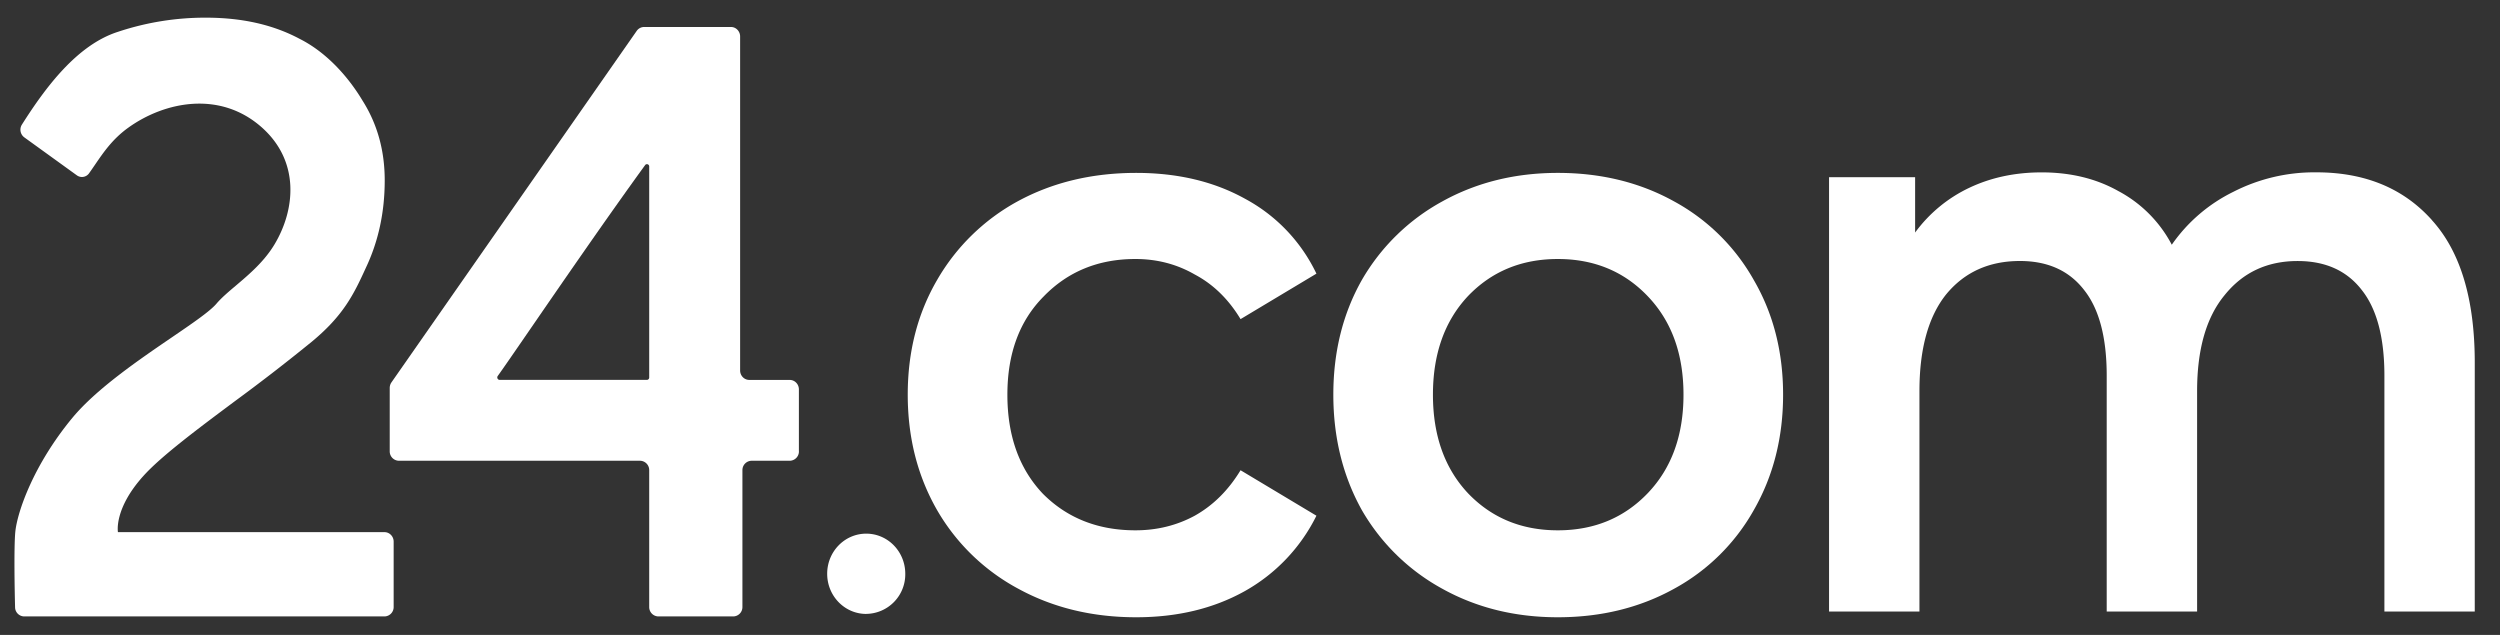
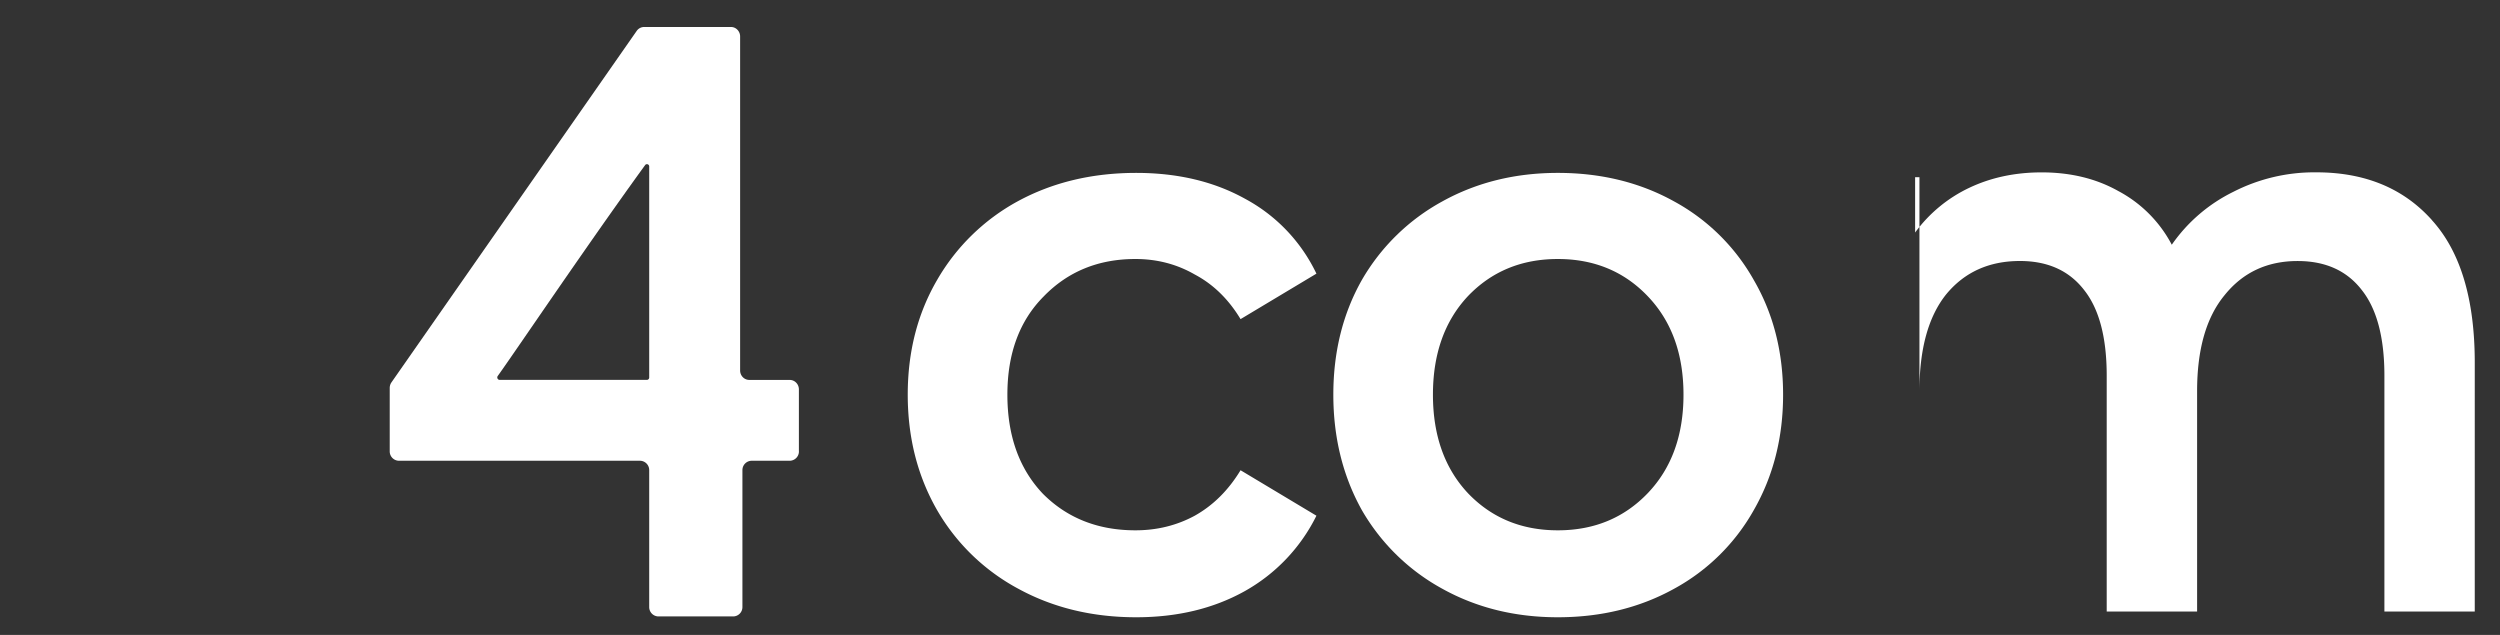
<svg xmlns="http://www.w3.org/2000/svg" width="63" height="16" fill="none">
  <rect width="100%" height="100%" fill="#333333" stroke="none" />
-   <path d="M9.92 15.296a.235.235 0 01-.232.238H.61a.233.233 0 01-.23-.23c-.012-.467-.03-1.512.005-1.894.047-.498.453-1.688 1.437-2.878.604-.73 1.668-1.457 2.502-2.026.525-.358.959-.654 1.128-.85.127-.15.304-.3.497-.463.33-.28.709-.601.969-1.035.527-.88.64-2.093-.319-2.946-1.057-.939-2.449-.649-3.358 0-.4.285-.627.618-.85.944-.049.072-.098.143-.148.213a.219.219 0 01-.308.048L.613 3.462a.24.24 0 01-.061-.322c.596-.94 1.39-2.008 2.42-2.338A6.959 6.959 0 015.181.445c.93 0 1.71.181 2.374.536.677.341 1.224.957 1.583 1.558.371.587.557 1.255.557 2.006 0 .805-.16 1.542-.478 2.21-.305.67-.566 1.195-1.344 1.843a48.173 48.173 0 01-1.938 1.5c-.967.721-1.87 1.396-2.318 1.892-.753.833-.645 1.42-.645 1.42h6.716c.128 0 .232.107.232.238v1.648z" fill="#fff" />
  <path fill-rule="evenodd" clip-rule="evenodd" d="M20.133 11.373a.235.235 0 01-.232.238h-.96a.235.235 0 00-.232.239v3.446a.235.235 0 01-.232.238h-1.885a.235.235 0 01-.232-.238V11.85a.235.235 0 00-.232-.239h-6.075a.235.235 0 01-.232-.238V9.777c0-.05.015-.099.043-.14L16.044.78a.23.23 0 01.189-.1h2.187c.127 0 .231.107.231.239v8.417c0 .132.104.238.232.238H19.9c.128 0 .232.107.232.238v1.562zM16.36 4.198a.057.057 0 00-.104-.036c-.965 1.329-2.1 2.978-2.879 4.11-.388.564-.688 1-.834 1.203-.029.04 0 .098.048.098h3.711a.059.059 0 00.058-.059V4.198z" fill="#fff" />
-   <path d="M61.29 5.552c-.718-.806-1.69-1.209-2.916-1.209a4.48 4.48 0 00-2.096.492 4.07 4.07 0 00-1.549 1.332 3.236 3.236 0 00-1.348-1.353c-.559-.314-1.203-.47-1.932-.47-.668 0-1.275.129-1.822.388a3.6 3.6 0 00-1.366 1.128V4.466h-2.169v10.945h2.278V9.857c0-1.066.225-1.88.674-2.44.462-.56 1.081-.84 1.859-.84.704 0 1.245.246 1.622.738.376.478.564 1.196.564 2.152v5.944h2.278V9.857c0-1.052.23-1.859.693-2.419.461-.574 1.075-.86 1.84-.86.705 0 1.245.245 1.622.737.376.478.565 1.196.565 2.152v5.944h2.277V9.14c0-1.598-.358-2.794-1.075-3.587zm-35.626 9.286c.877.478 1.866.717 2.968.717 1.036 0 1.946-.219 2.73-.655a4.422 4.422 0 001.812-1.904l-1.912-1.146c-.306.504-.69.886-1.155 1.146-.452.245-.95.368-1.494.368-.943 0-1.72-.307-2.331-.92-.598-.629-.896-1.461-.896-2.498 0-1.037.305-1.863.916-2.477.61-.628 1.38-.942 2.31-.942.545 0 1.043.13 1.495.39.464.245.85.62 1.155 1.125l1.912-1.146a4.186 4.186 0 00-1.793-1.884c-.783-.436-1.7-.655-2.749-.655-1.115 0-2.111.24-2.988.717a5.238 5.238 0 00-2.031 1.985c-.492.847-.738 1.809-.738 2.887s.246 2.047.738 2.906a5.202 5.202 0 002.051 1.986z" fill="#fff" />
+   <path d="M61.29 5.552c-.718-.806-1.69-1.209-2.916-1.209a4.48 4.48 0 00-2.096.492 4.07 4.07 0 00-1.549 1.332 3.236 3.236 0 00-1.348-1.353c-.559-.314-1.203-.47-1.932-.47-.668 0-1.275.129-1.822.388a3.6 3.6 0 00-1.366 1.128V4.466h-2.169h2.278V9.857c0-1.066.225-1.88.674-2.44.462-.56 1.081-.84 1.859-.84.704 0 1.245.246 1.622.738.376.478.564 1.196.564 2.152v5.944h2.278V9.857c0-1.052.23-1.859.693-2.419.461-.574 1.075-.86 1.84-.86.705 0 1.245.245 1.622.737.376.478.565 1.196.565 2.152v5.944h2.277V9.14c0-1.598-.358-2.794-1.075-3.587zm-35.626 9.286c.877.478 1.866.717 2.968.717 1.036 0 1.946-.219 2.73-.655a4.422 4.422 0 001.812-1.904l-1.912-1.146c-.306.504-.69.886-1.155 1.146-.452.245-.95.368-1.494.368-.943 0-1.72-.307-2.331-.92-.598-.629-.896-1.461-.896-2.498 0-1.037.305-1.863.916-2.477.61-.628 1.38-.942 2.31-.942.545 0 1.043.13 1.495.39.464.245.85.62 1.155 1.125l1.912-1.146a4.186 4.186 0 00-1.793-1.884c-.783-.436-1.7-.655-2.749-.655-1.115 0-2.111.24-2.988.717a5.238 5.238 0 00-2.031 1.985c-.492.847-.738 1.809-.738 2.887s.246 2.047.738 2.906a5.202 5.202 0 002.051 1.986z" fill="#fff" />
  <path fill-rule="evenodd" clip-rule="evenodd" d="M36.349 14.838c.863.478 1.832.717 2.908.717 1.089 0 2.065-.24 2.928-.717a5.1 5.1 0 002.012-1.986c.492-.86.737-1.828.737-2.906s-.245-2.04-.737-2.887a5.099 5.099 0 00-2.012-1.985c-.863-.478-1.839-.717-2.928-.717-1.076 0-2.045.24-2.908.717a5.239 5.239 0 00-2.032 1.985c-.478.847-.717 1.809-.717 2.887s.239 2.047.717 2.906a5.24 5.24 0 002.032 1.986zm5.179-2.415c-.598.627-1.355.941-2.271.941-.916 0-1.673-.314-2.27-.941-.585-.628-.877-1.454-.877-2.477 0-1.024.292-1.85.876-2.477.598-.628 1.355-.942 2.271-.942.916 0 1.673.314 2.27.942.599.628.897 1.453.897 2.477 0 1.023-.298 1.849-.896 2.477z" fill="#fff" />
-   <path d="M21.829 15.47a.997.997 0 00.984-1.01c0-.56-.44-1.012-.984-1.012s-.984.452-.984 1.011c0 .559.44 1.012.984 1.012z" fill="#fff" />
</svg>